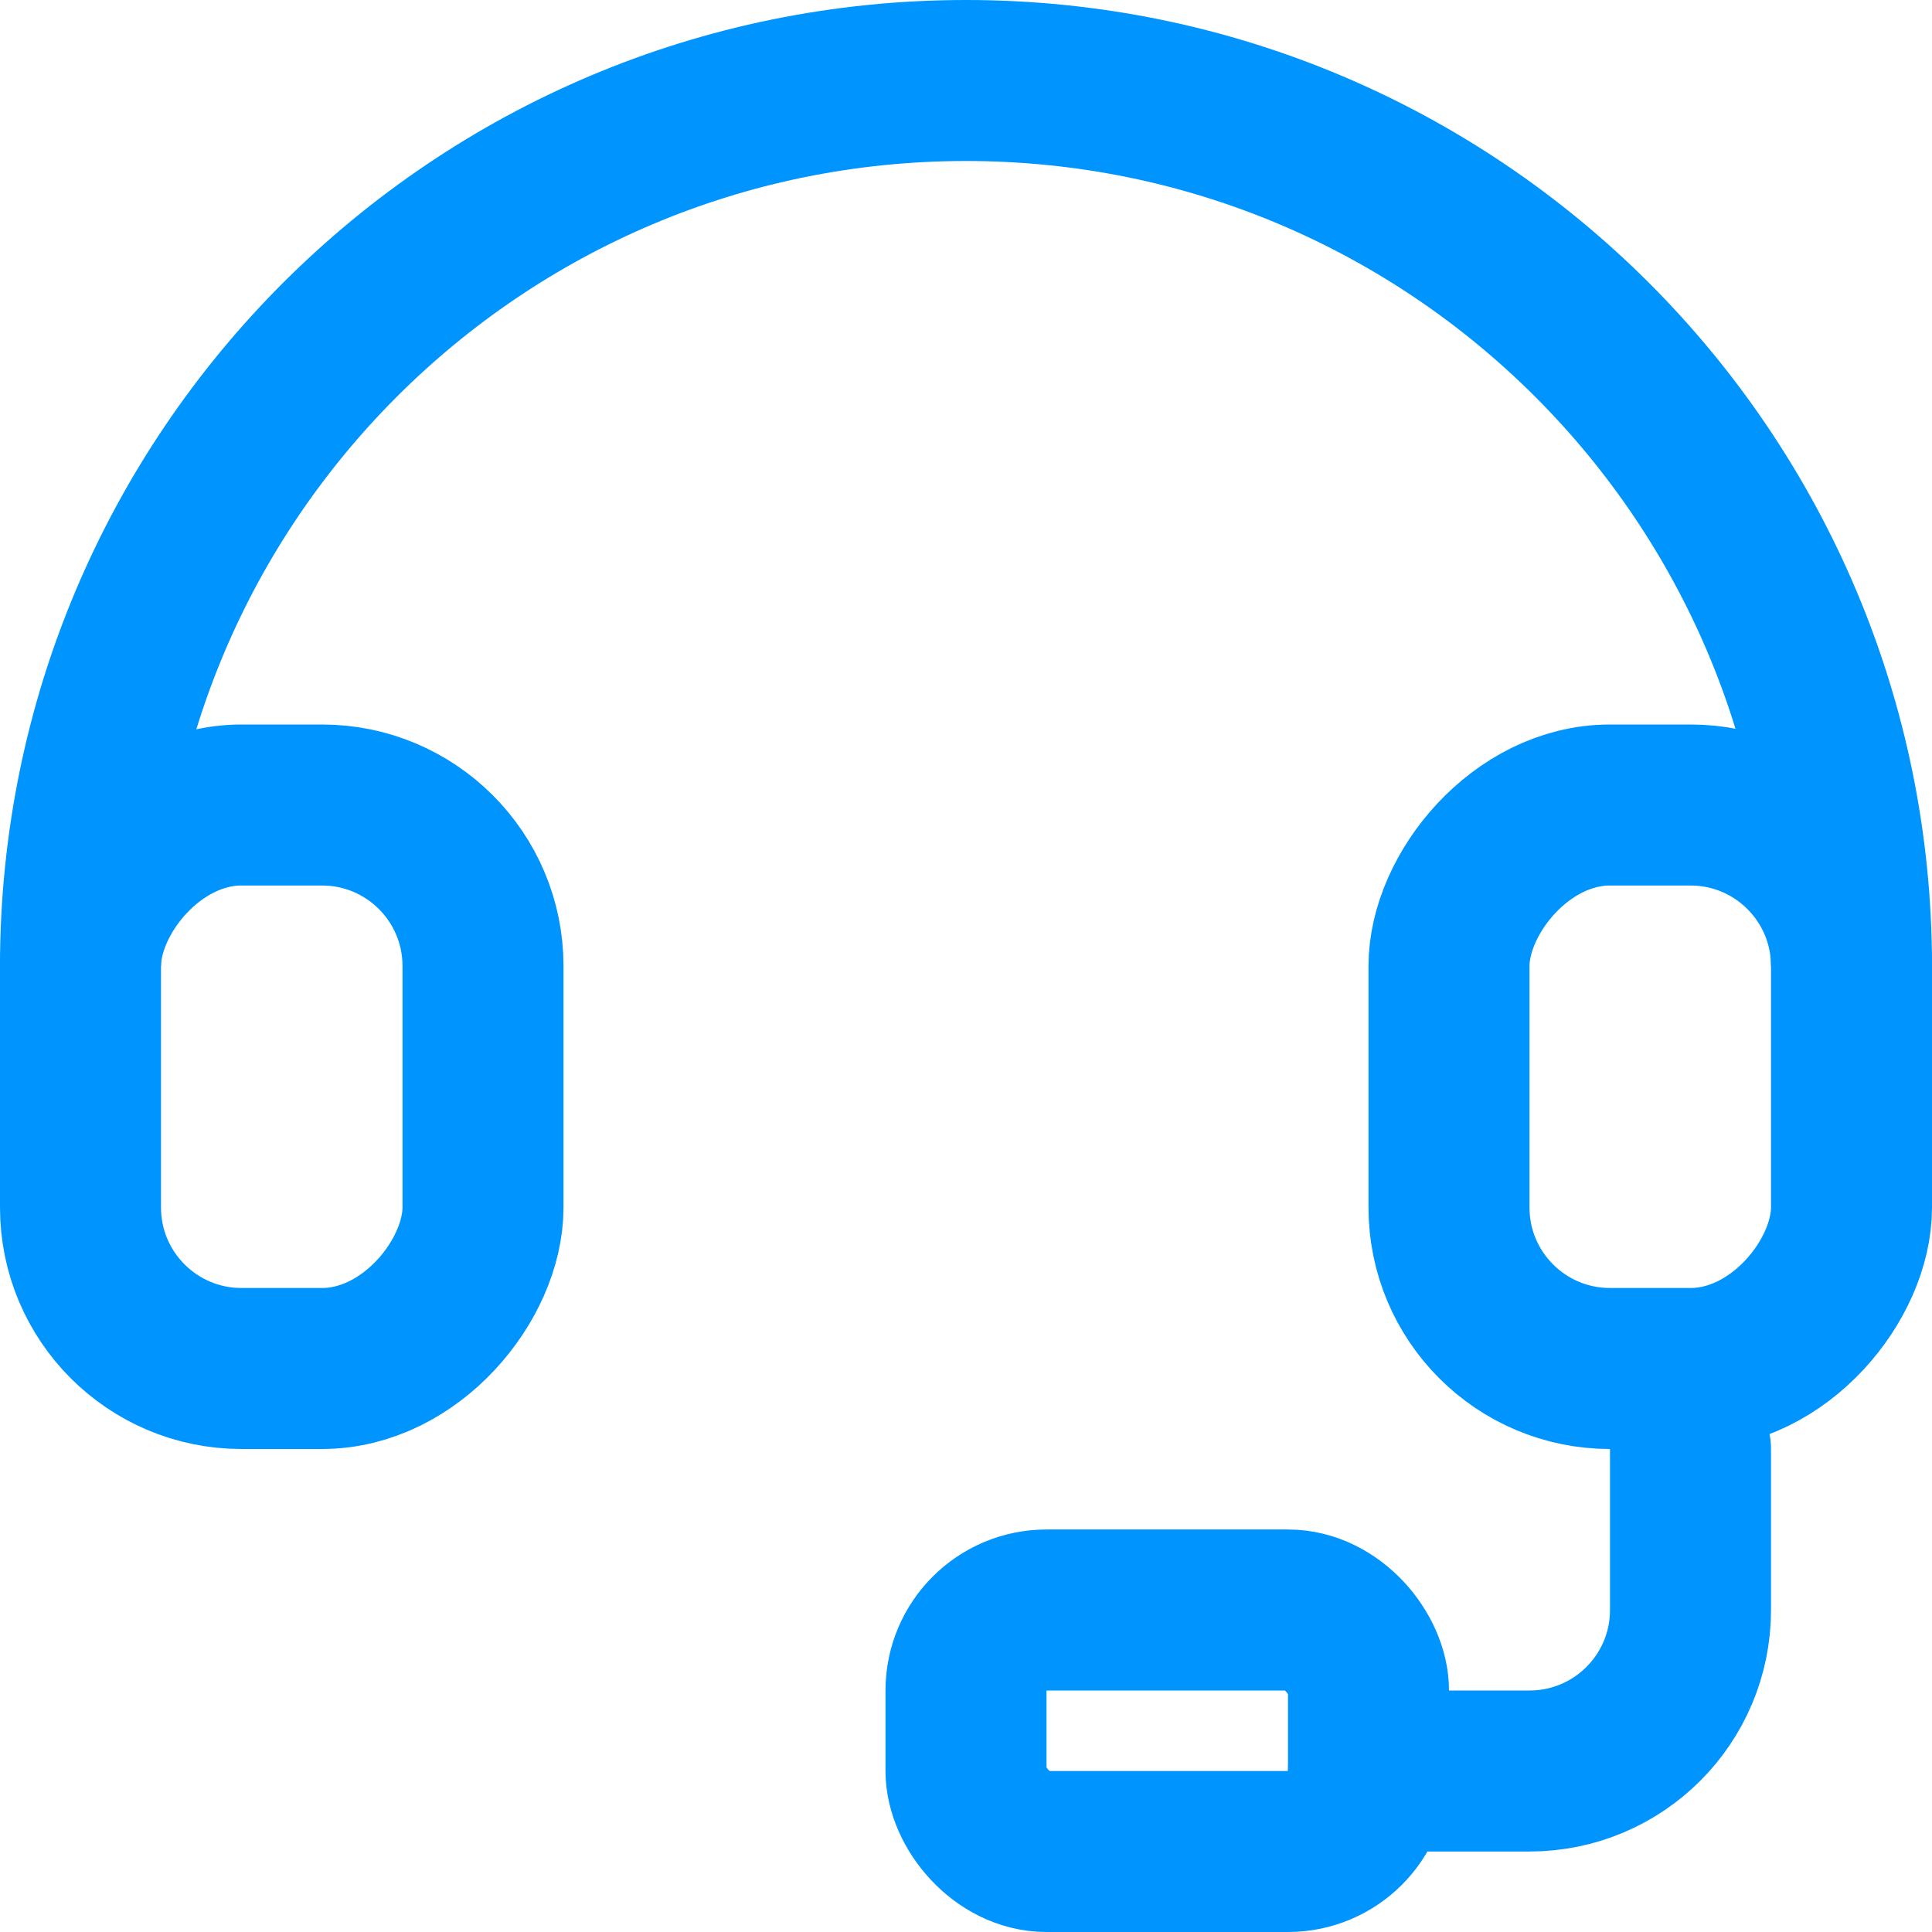
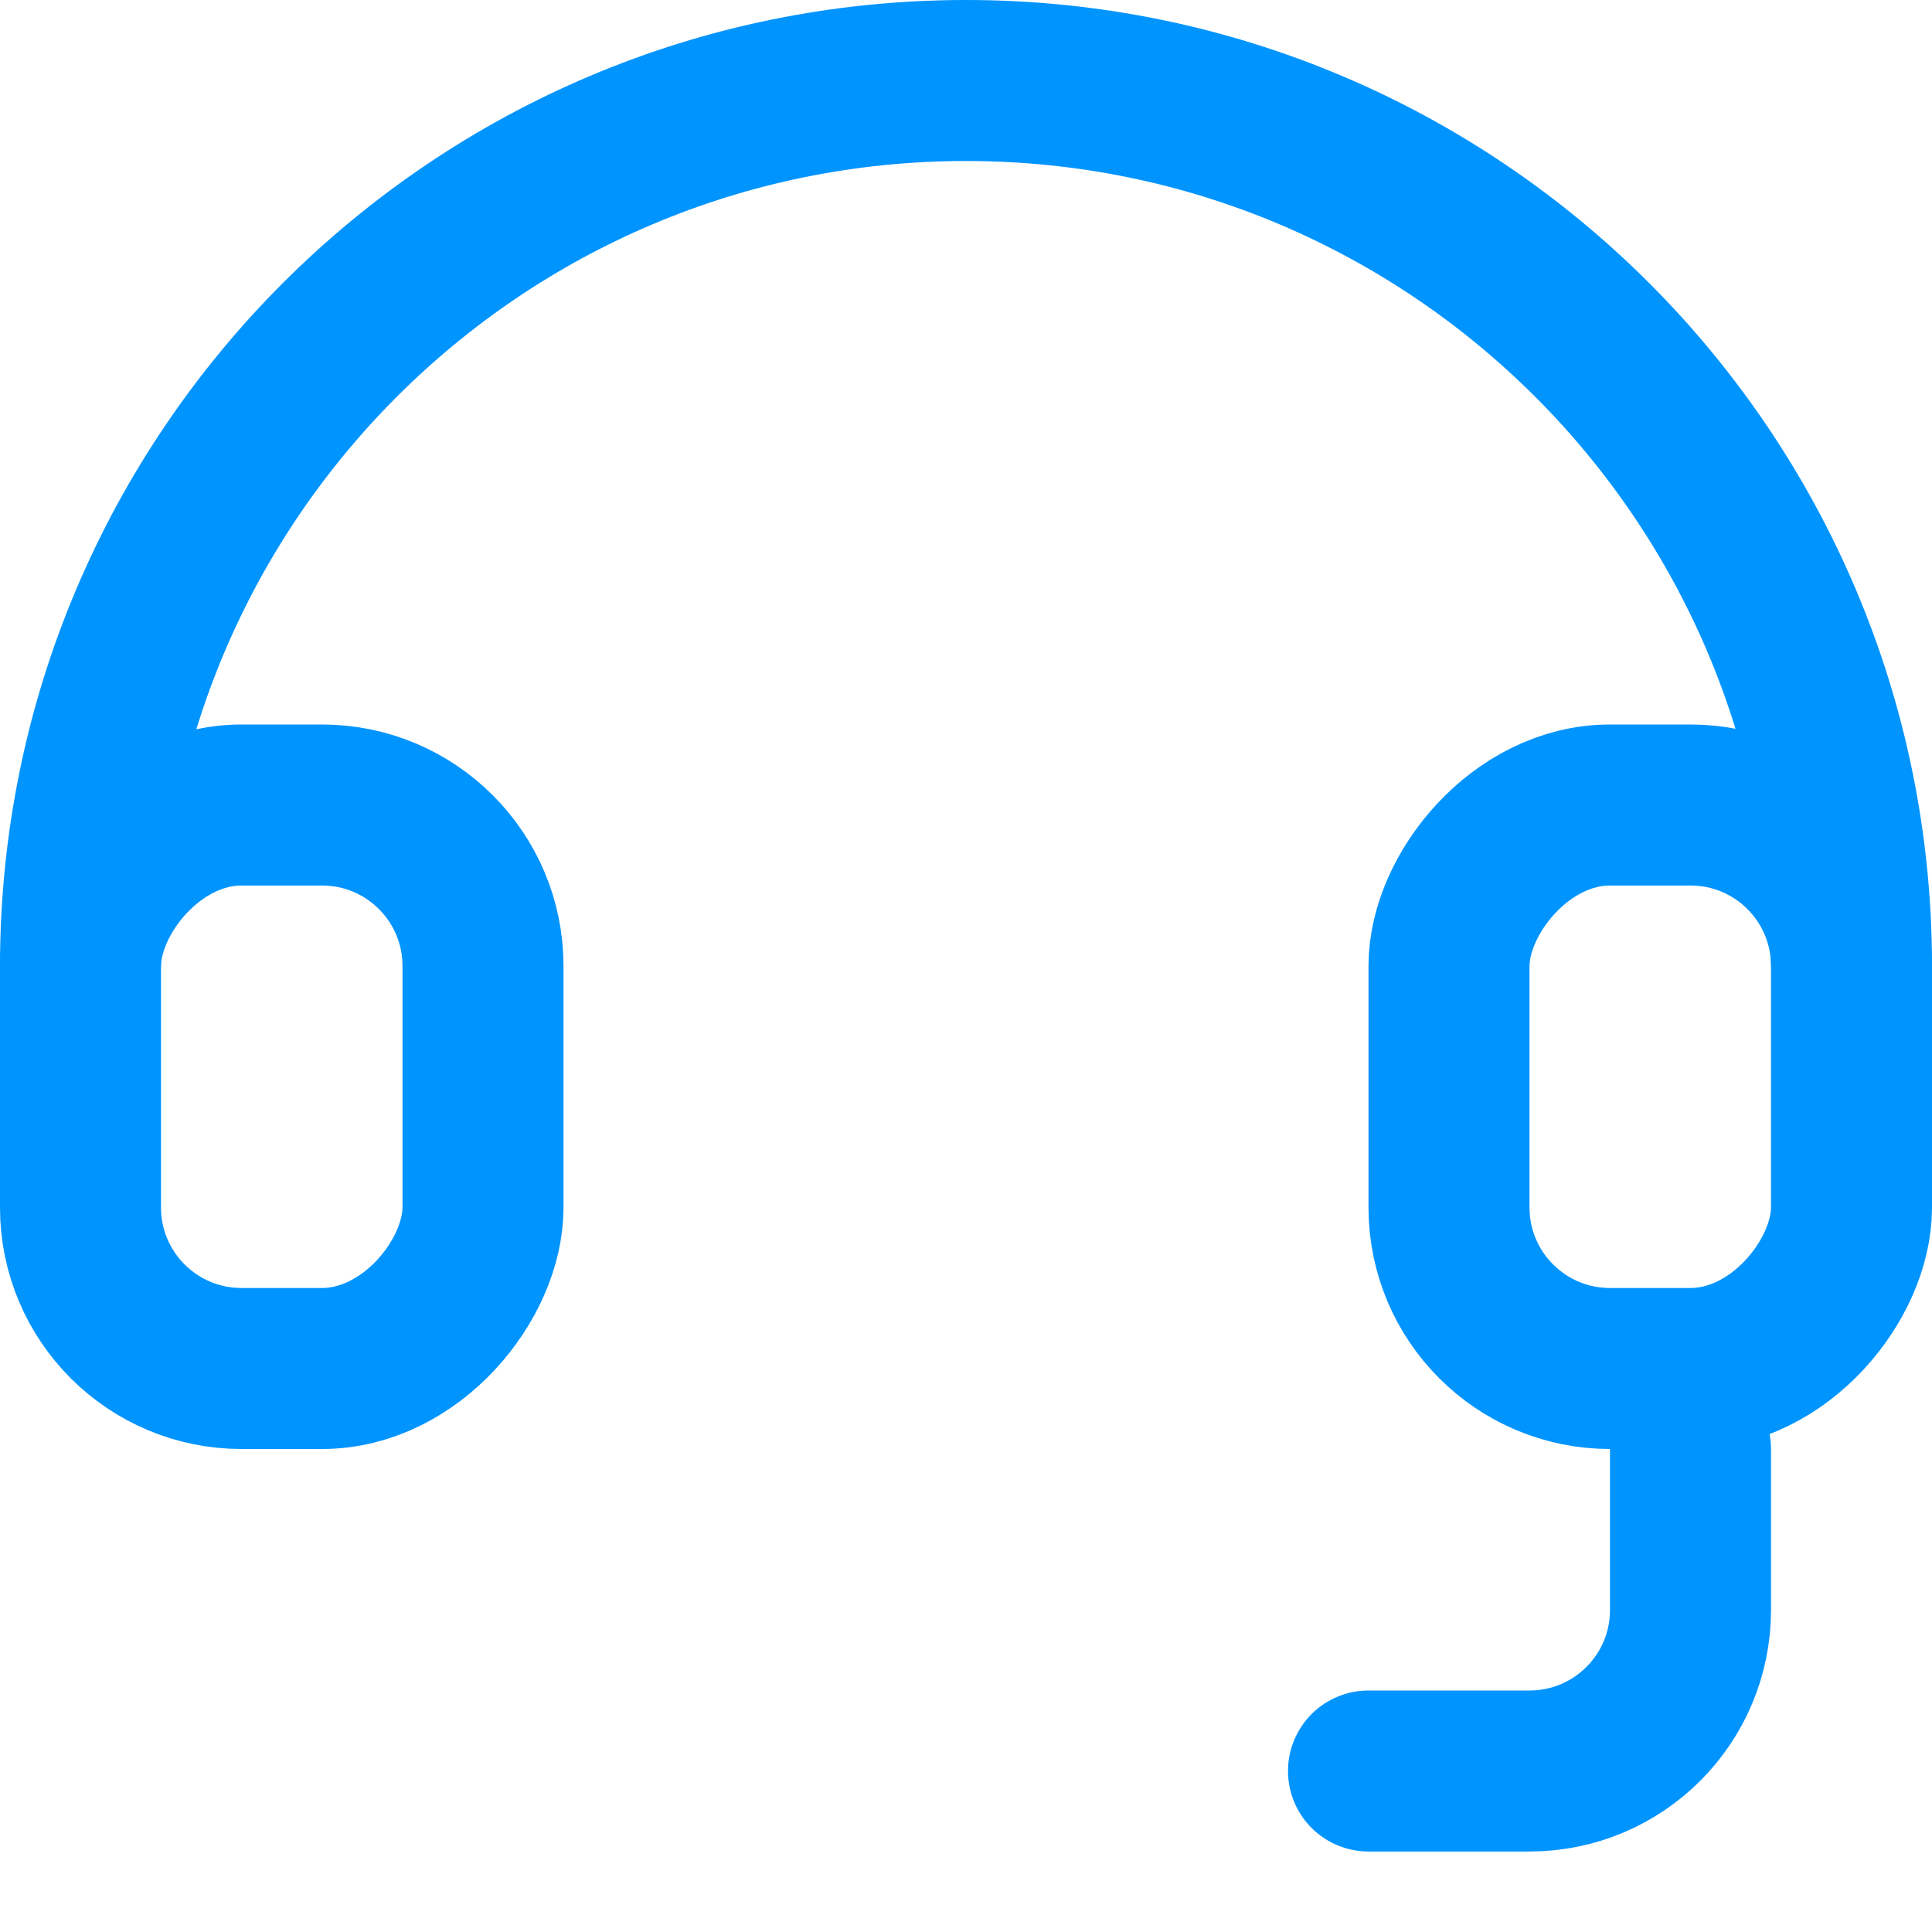
<svg xmlns="http://www.w3.org/2000/svg" width="24" height="24" viewBox="0 0 24 24" fill="none">
  <path d="M23 12C23 5.925 18.075 1 12 1C5.925 1 1 5.925 1 12" stroke="#0094FF" stroke-width="2" />
  <path d="M21 18V20C21 21.105 20.105 22 19 22H17" stroke="#0094FF" stroke-width="2" stroke-linecap="round" stroke-linejoin="round" />
  <rect width="5" height="7" rx="2" transform="matrix(1 0 0 -1 1 17)" stroke="#0094FF" stroke-width="2" />
  <rect width="5" height="7" rx="2" transform="matrix(1 0 0 -1 18 17)" stroke="#0094FF" stroke-width="2" />
-   <rect x="12" y="20" width="5" height="3" rx="1" stroke="#0094FF" stroke-width="2" />
</svg>